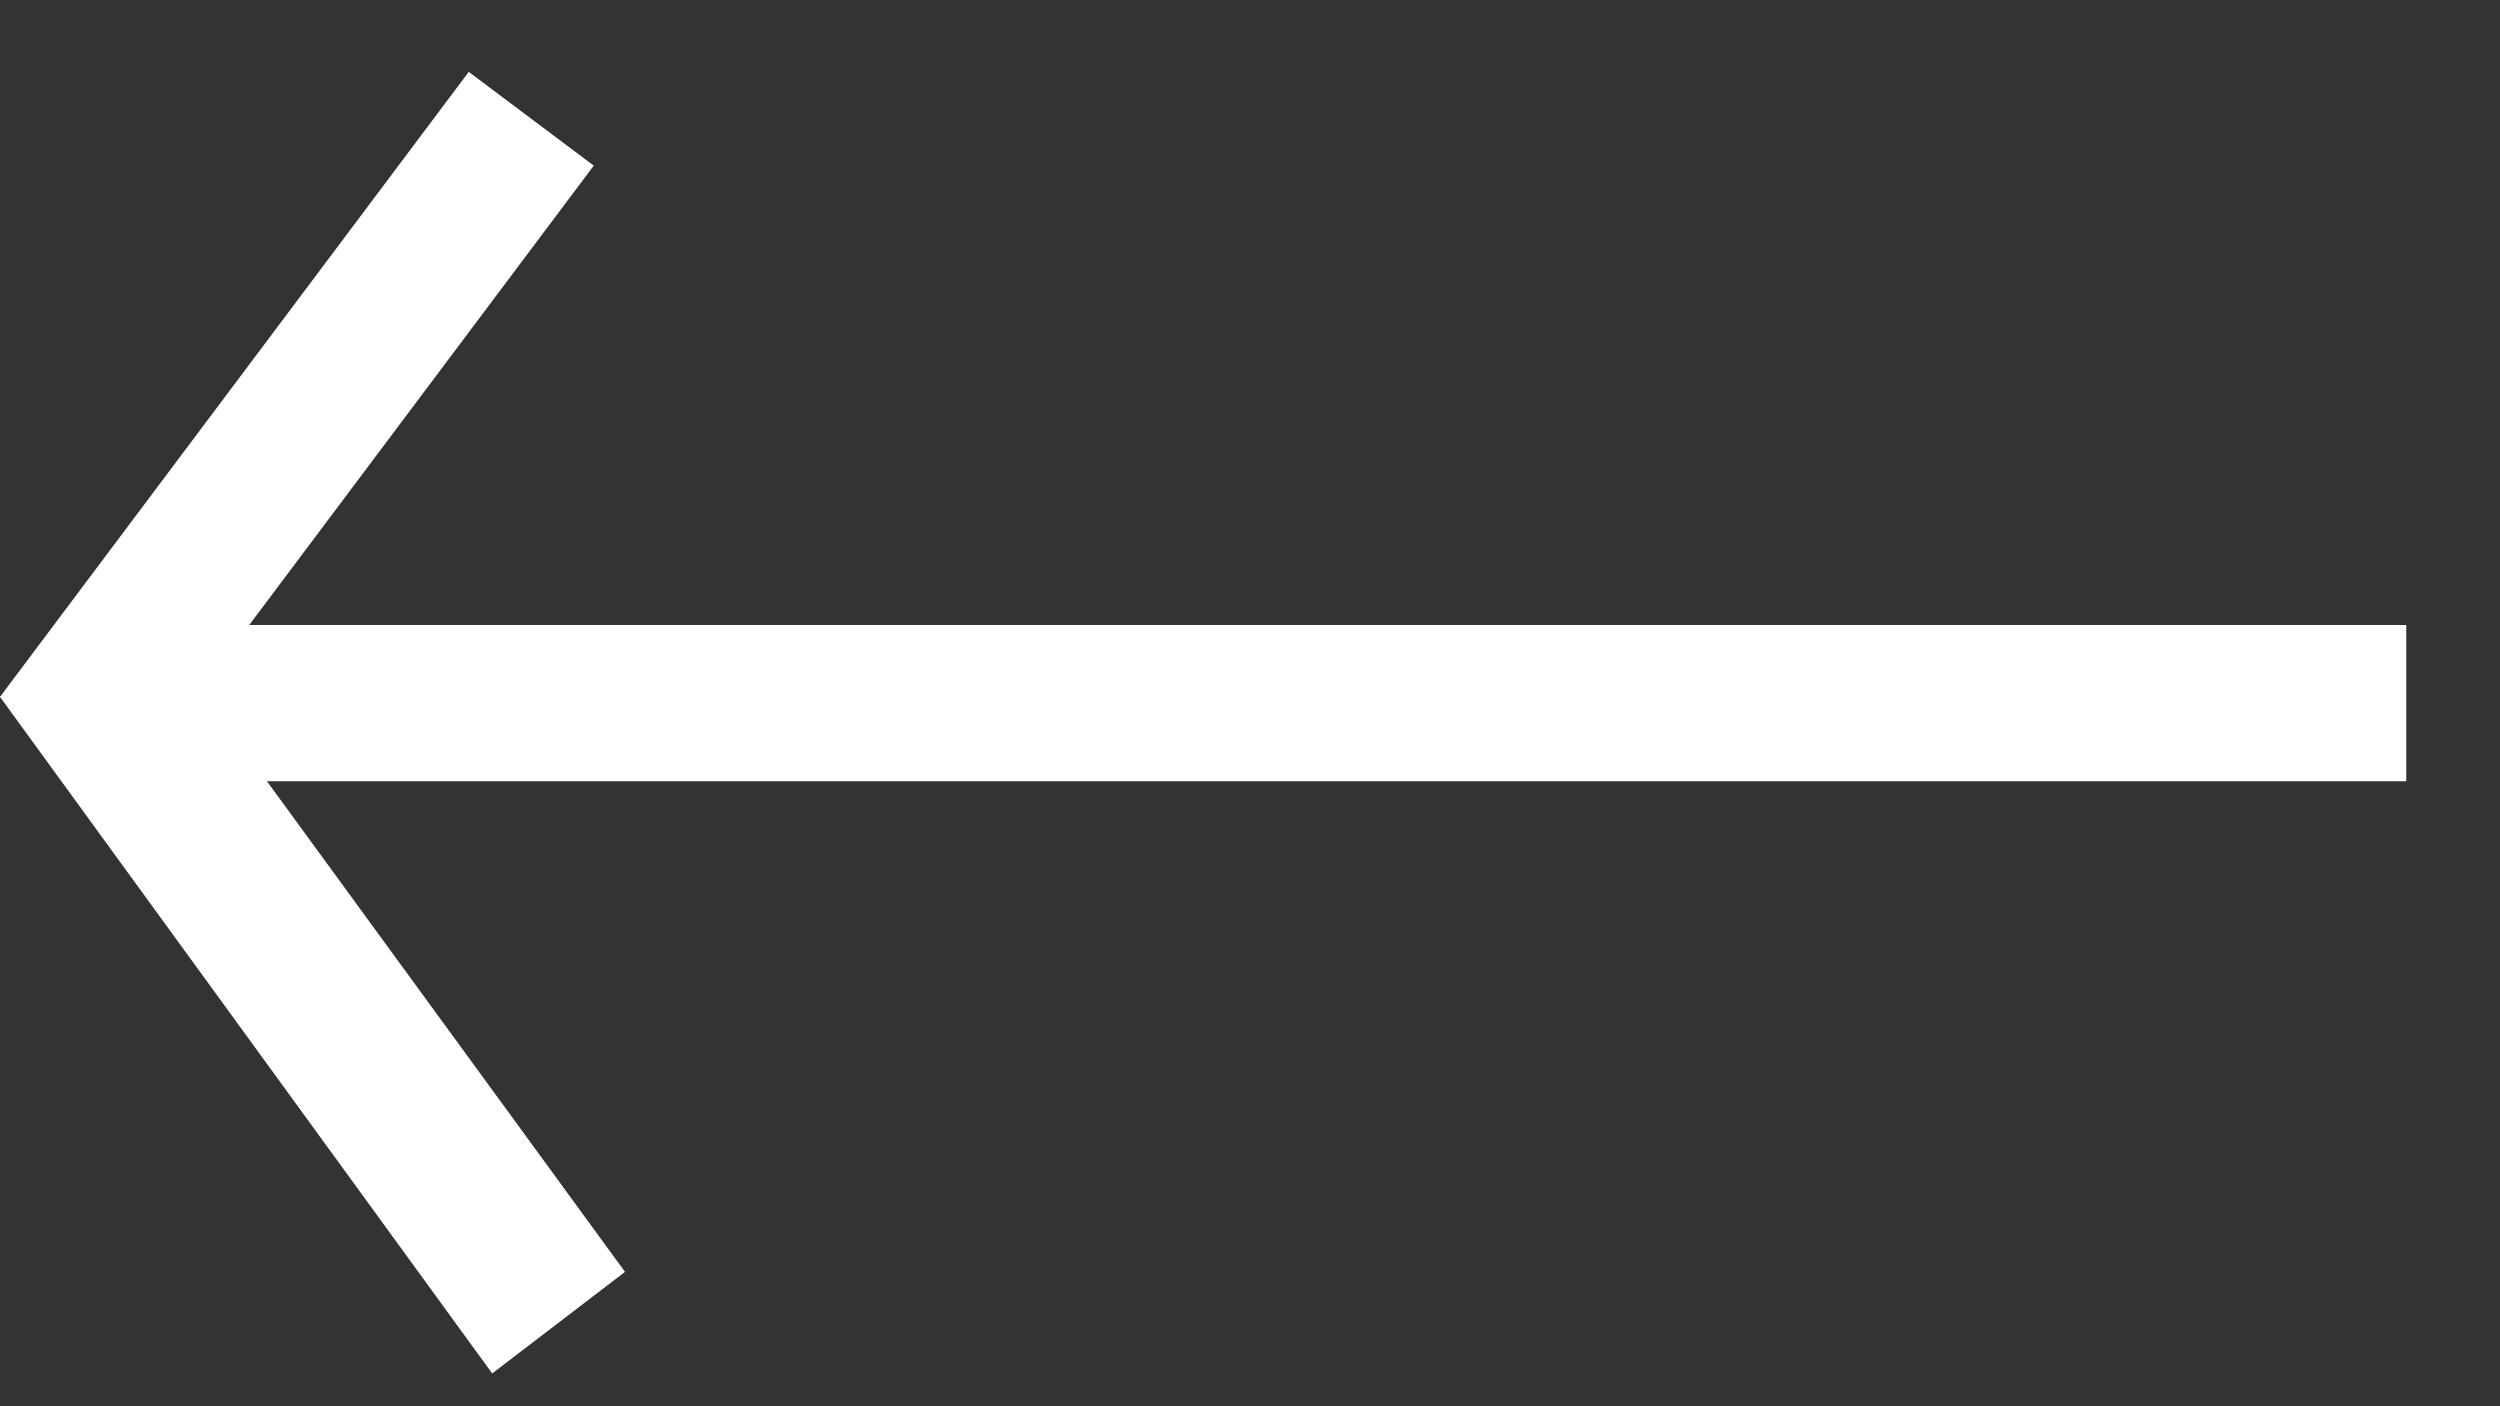
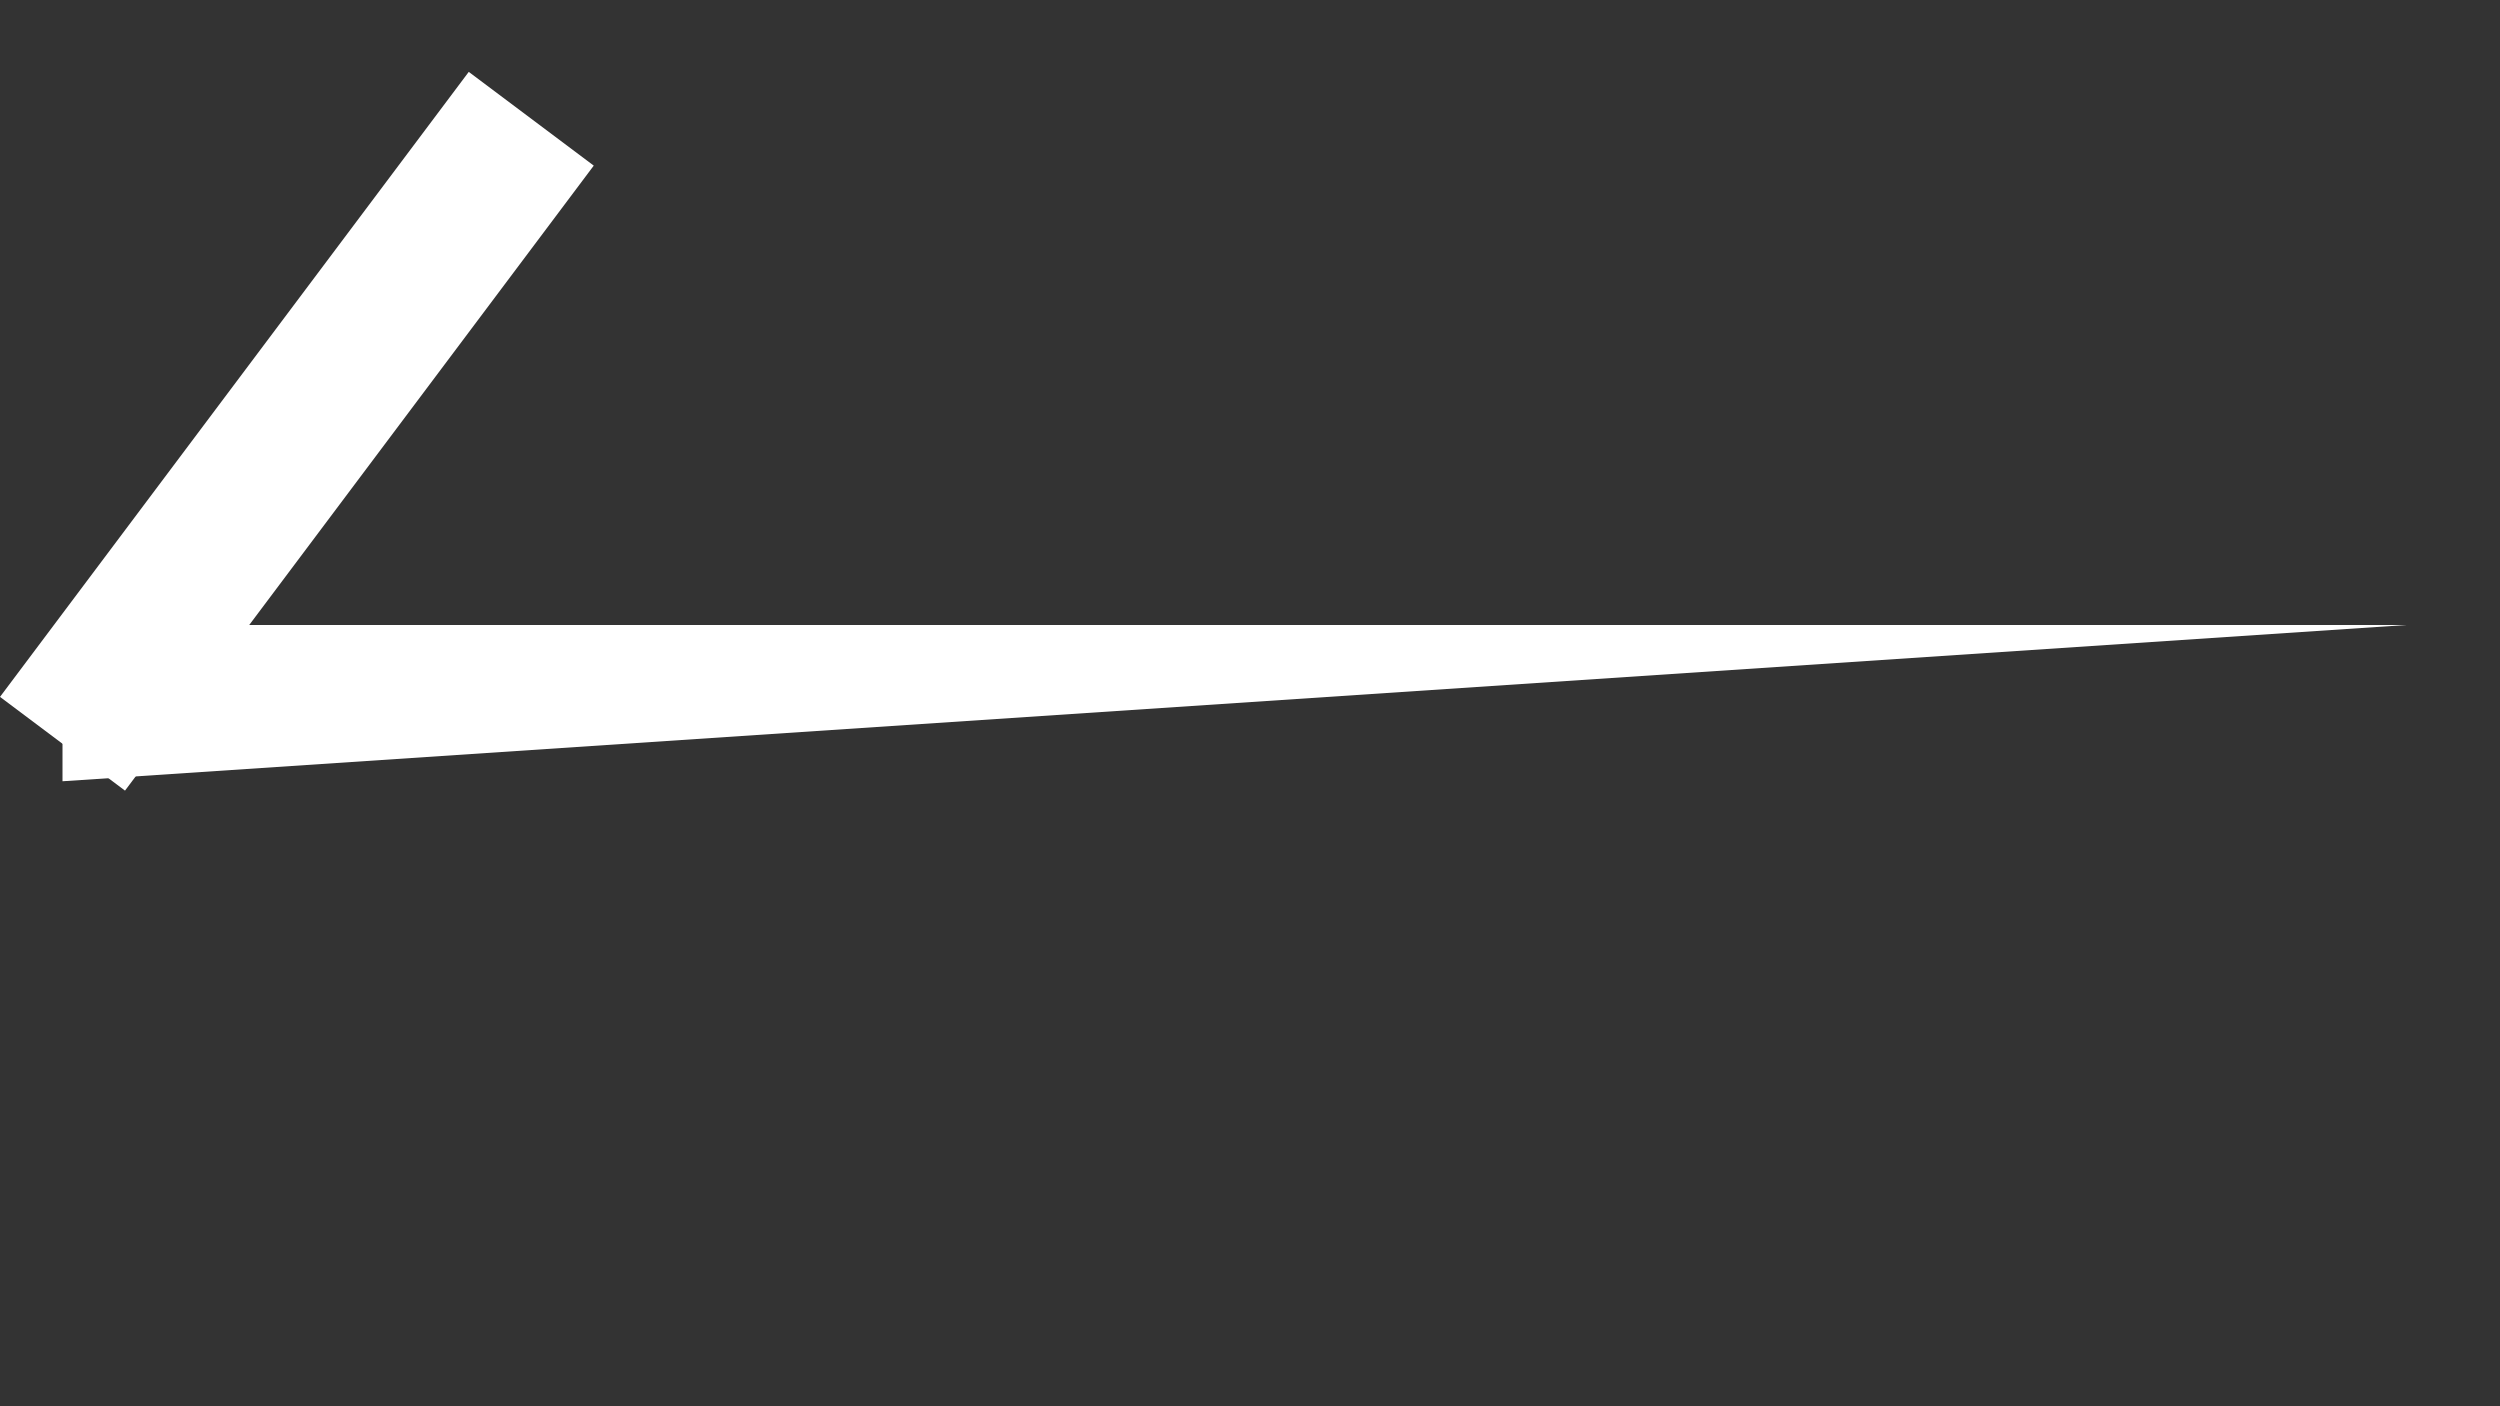
<svg xmlns="http://www.w3.org/2000/svg" id="图层_1" data-name="图层 1" viewBox="0 0 16 9">
  <rect x="0" y="0" width="16" height="9" fill="#333333" stroke="none" />
  <title>箭头←</title>
-   <path id="形状_11" data-name="形状 11" class="cls-1" fill="#ffffff" d="M.4,5V4h15V5Z" />
+   <path id="形状_11" data-name="形状 11" class="cls-1" fill="#ffffff" d="M.4,5V4h15Z" />
  <path id="形状_12" data-name="形状 12" class="cls-1" fill="#ffffff" d="M.8,5.06,0,4.46l3-4,.8.6Z" />
-   <path id="形状_12_拷贝" data-name="形状 12 拷贝" class="cls-1" fill="#ffffff" d="M.84,3.81,0,4.46,3.15,8.79,4,8.14Z" />
</svg>